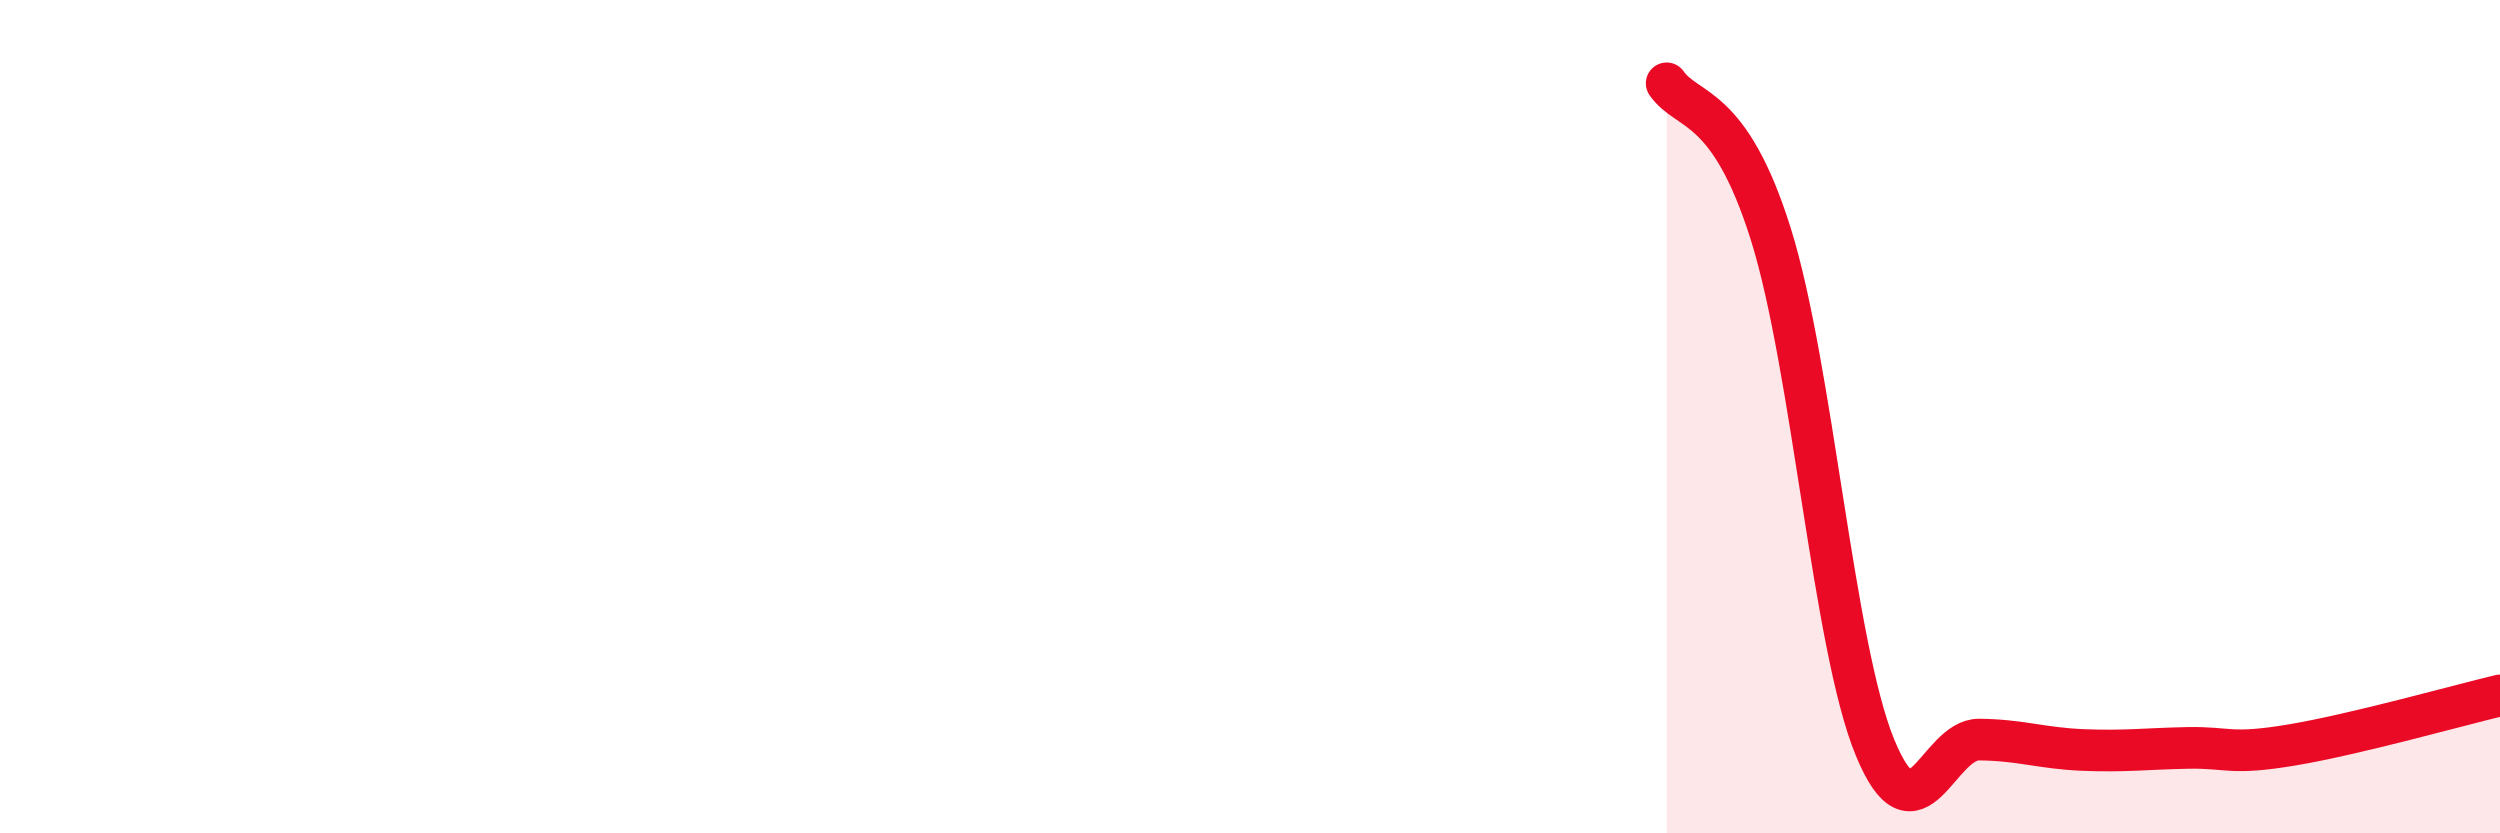
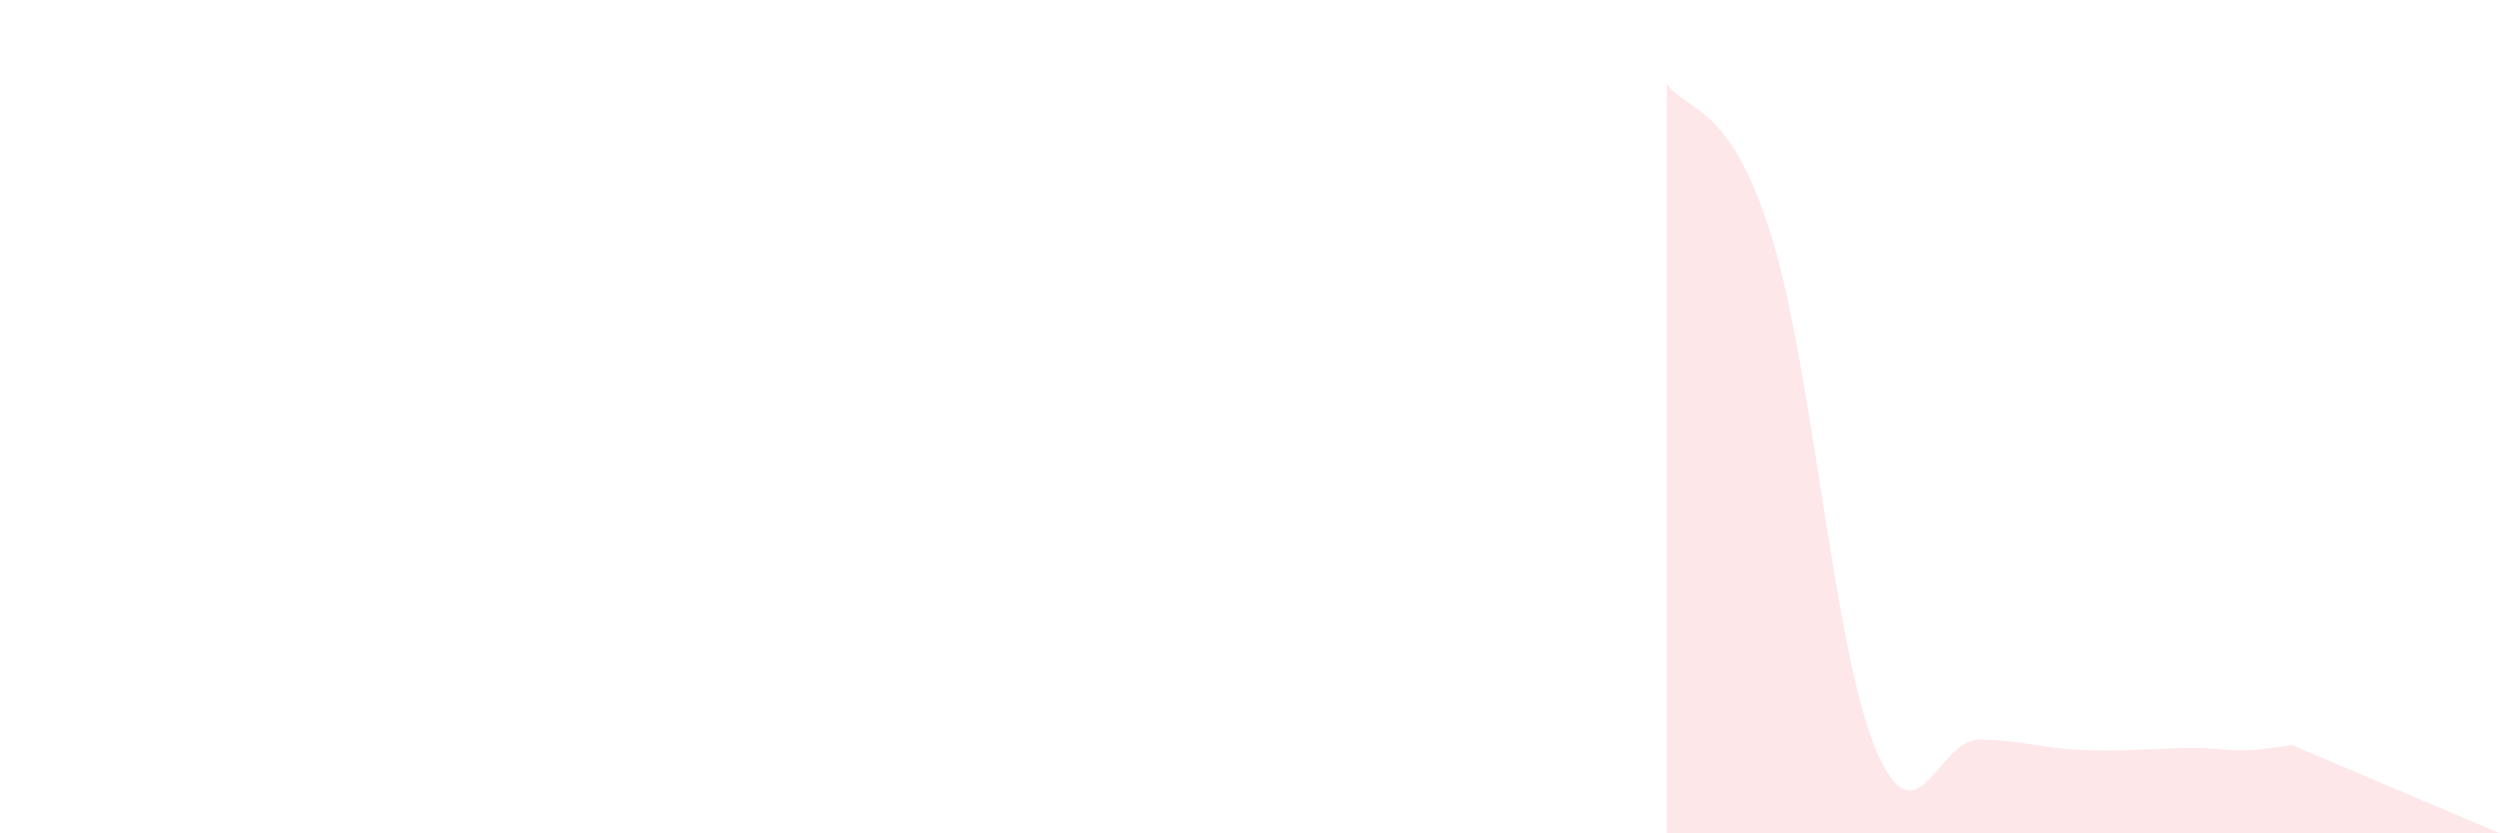
<svg xmlns="http://www.w3.org/2000/svg" width="60" height="20" viewBox="0 0 60 20">
-   <path d="M 40,2 C 40.5,2.72 41.5,2.43 42.5,5.62 C 43.5,8.81 44,15.51 45,17.94 C 46,20.37 46.5,17.74 47.5,17.75 C 48.5,17.76 49,17.96 50,18 C 51,18.04 51.5,17.97 52.5,17.95 C 53.5,17.93 53.5,18.13 55,17.88 C 56.5,17.63 59,16.93 60,16.69L60 20L40 20Z" fill="#EB0A25" opacity="0.1" stroke-linecap="round" stroke-linejoin="round" />
-   <path d="M 40,2 C 40.5,2.72 41.5,2.43 42.5,5.62 C 43.5,8.81 44,15.51 45,17.94 C 46,20.37 46.5,17.74 47.5,17.75 C 48.5,17.76 49,17.96 50,18 C 51,18.04 51.5,17.97 52.5,17.95 C 53.5,17.93 53.5,18.13 55,17.88 C 56.5,17.63 59,16.93 60,16.69" stroke="#EB0A25" stroke-width="1" fill="none" stroke-linecap="round" stroke-linejoin="round" />
+   <path d="M 40,2 C 40.5,2.72 41.5,2.43 42.5,5.62 C 43.5,8.81 44,15.51 45,17.94 C 46,20.37 46.5,17.74 47.5,17.75 C 48.5,17.76 49,17.96 50,18 C 51,18.04 51.5,17.97 52.5,17.95 C 53.5,17.93 53.5,18.13 55,17.88 L60 20L40 20Z" fill="#EB0A25" opacity="0.1" stroke-linecap="round" stroke-linejoin="round" />
</svg>